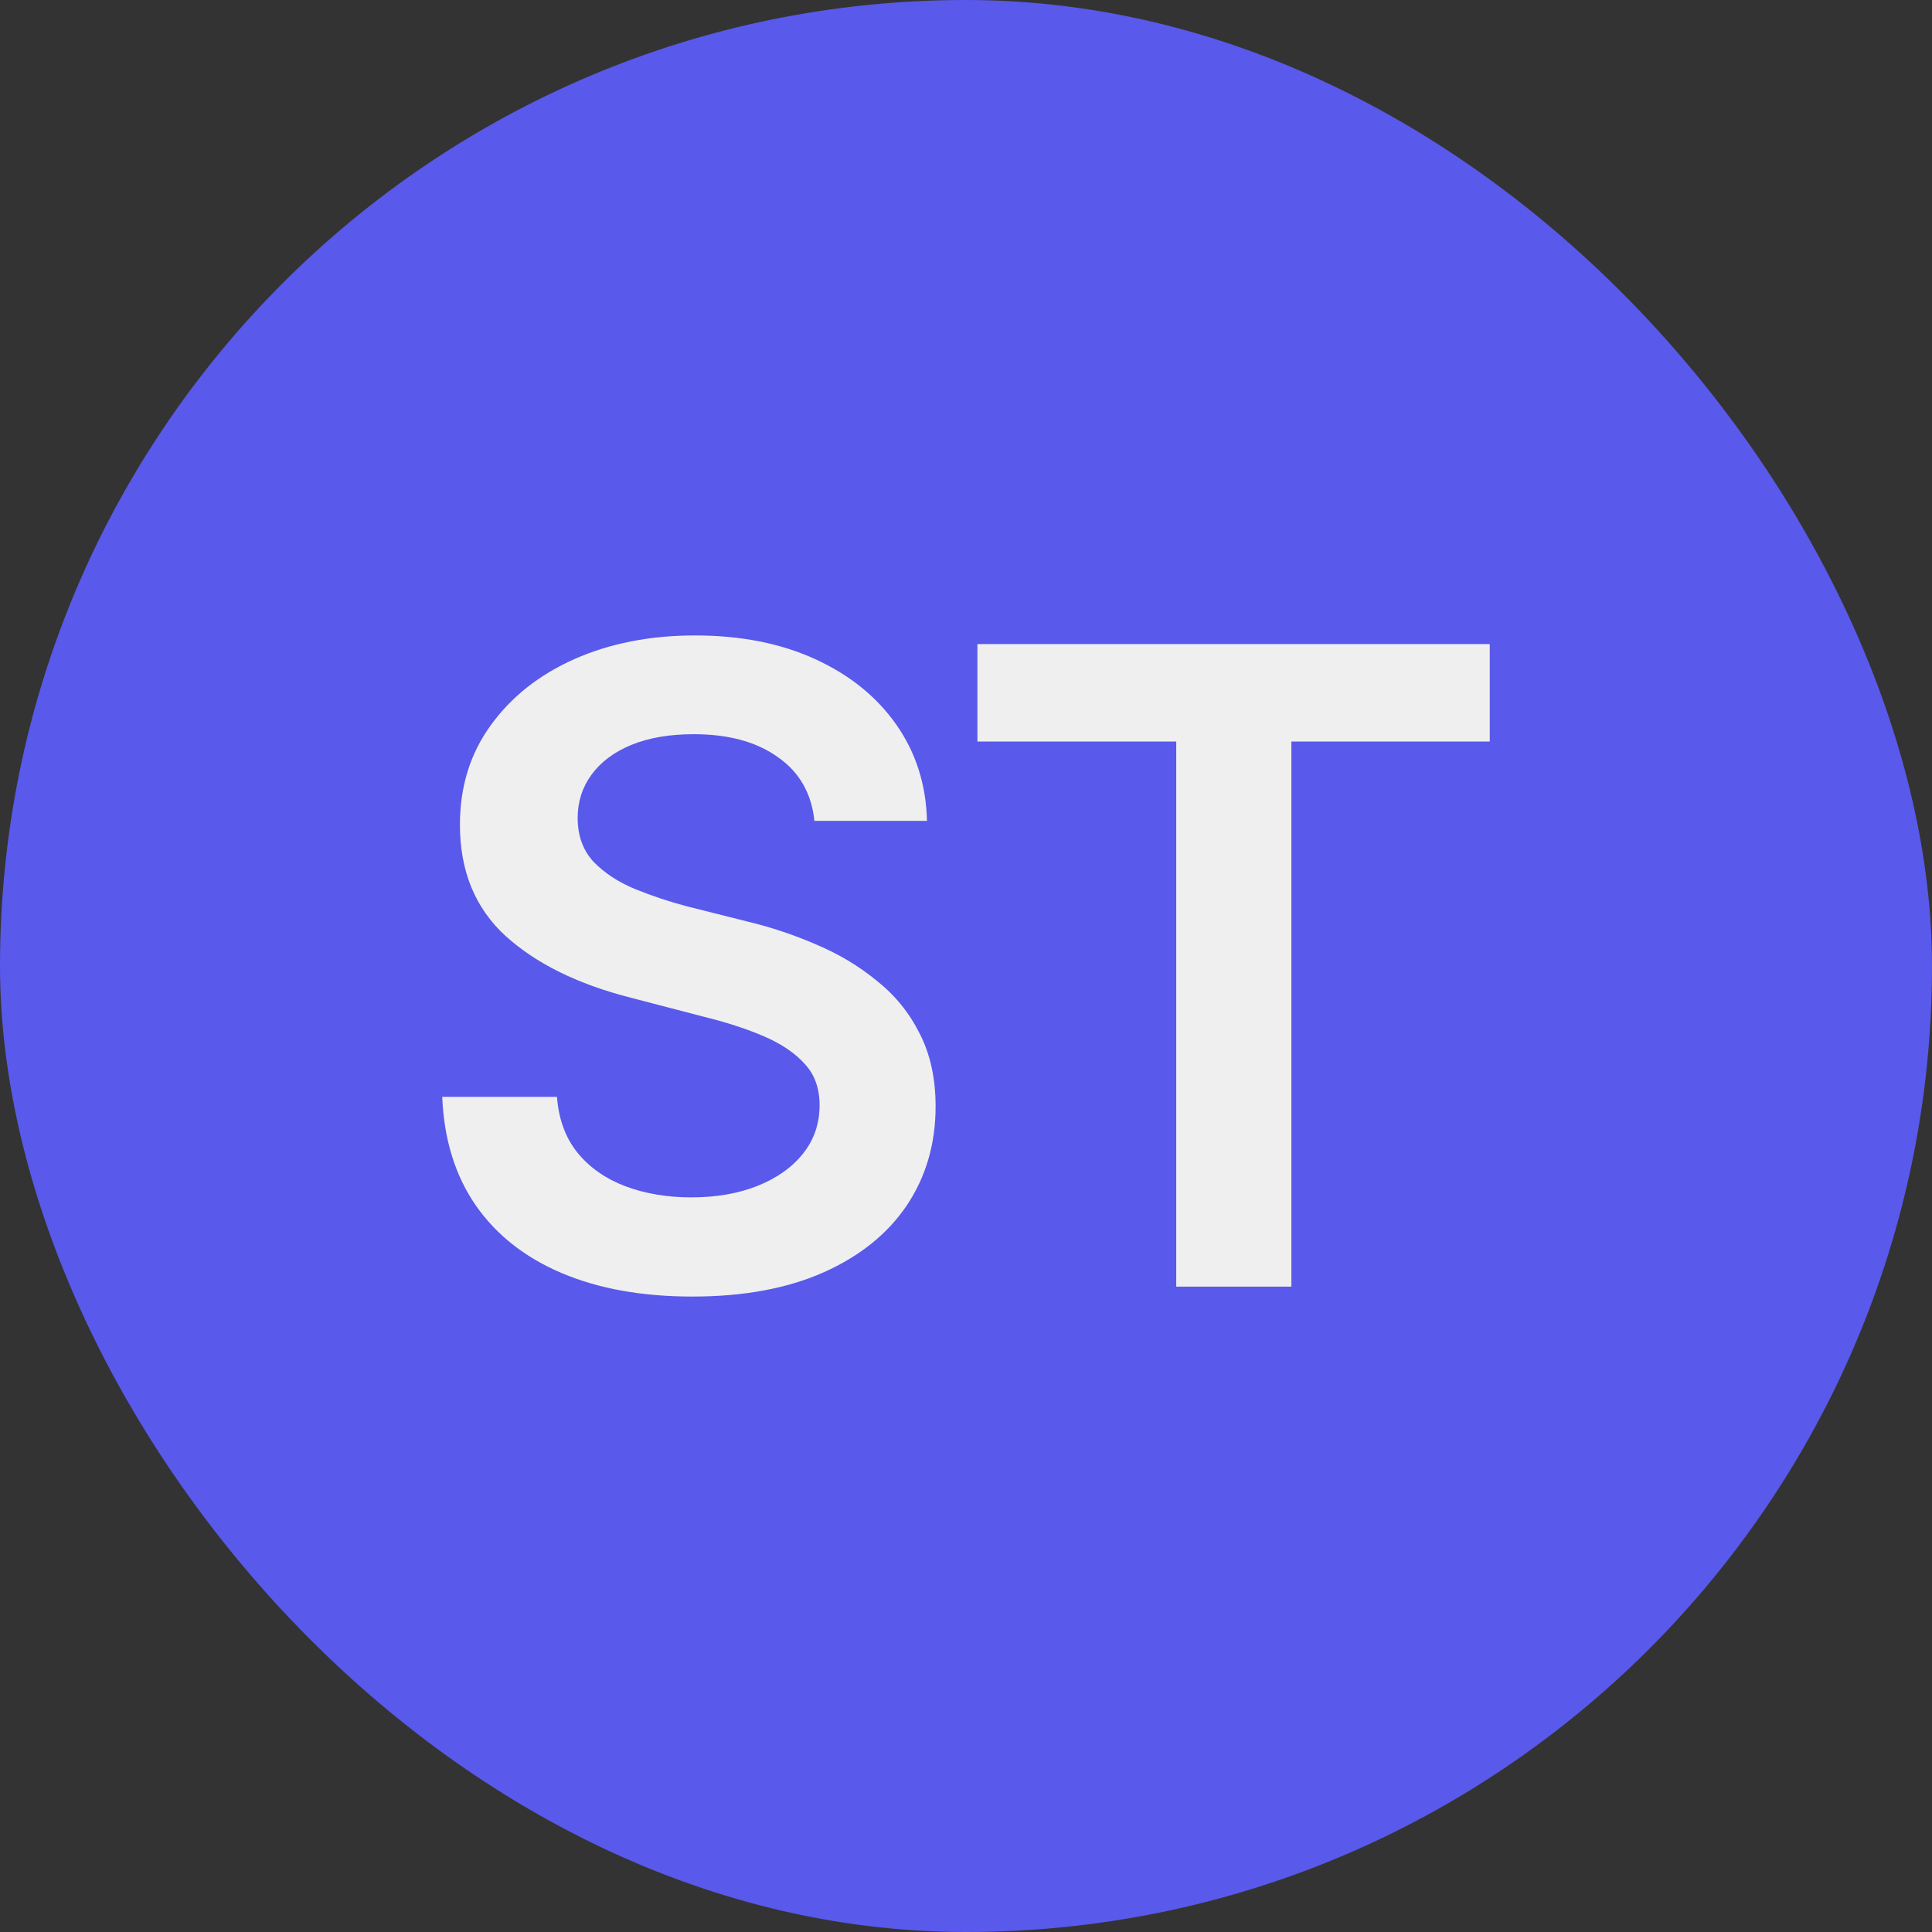
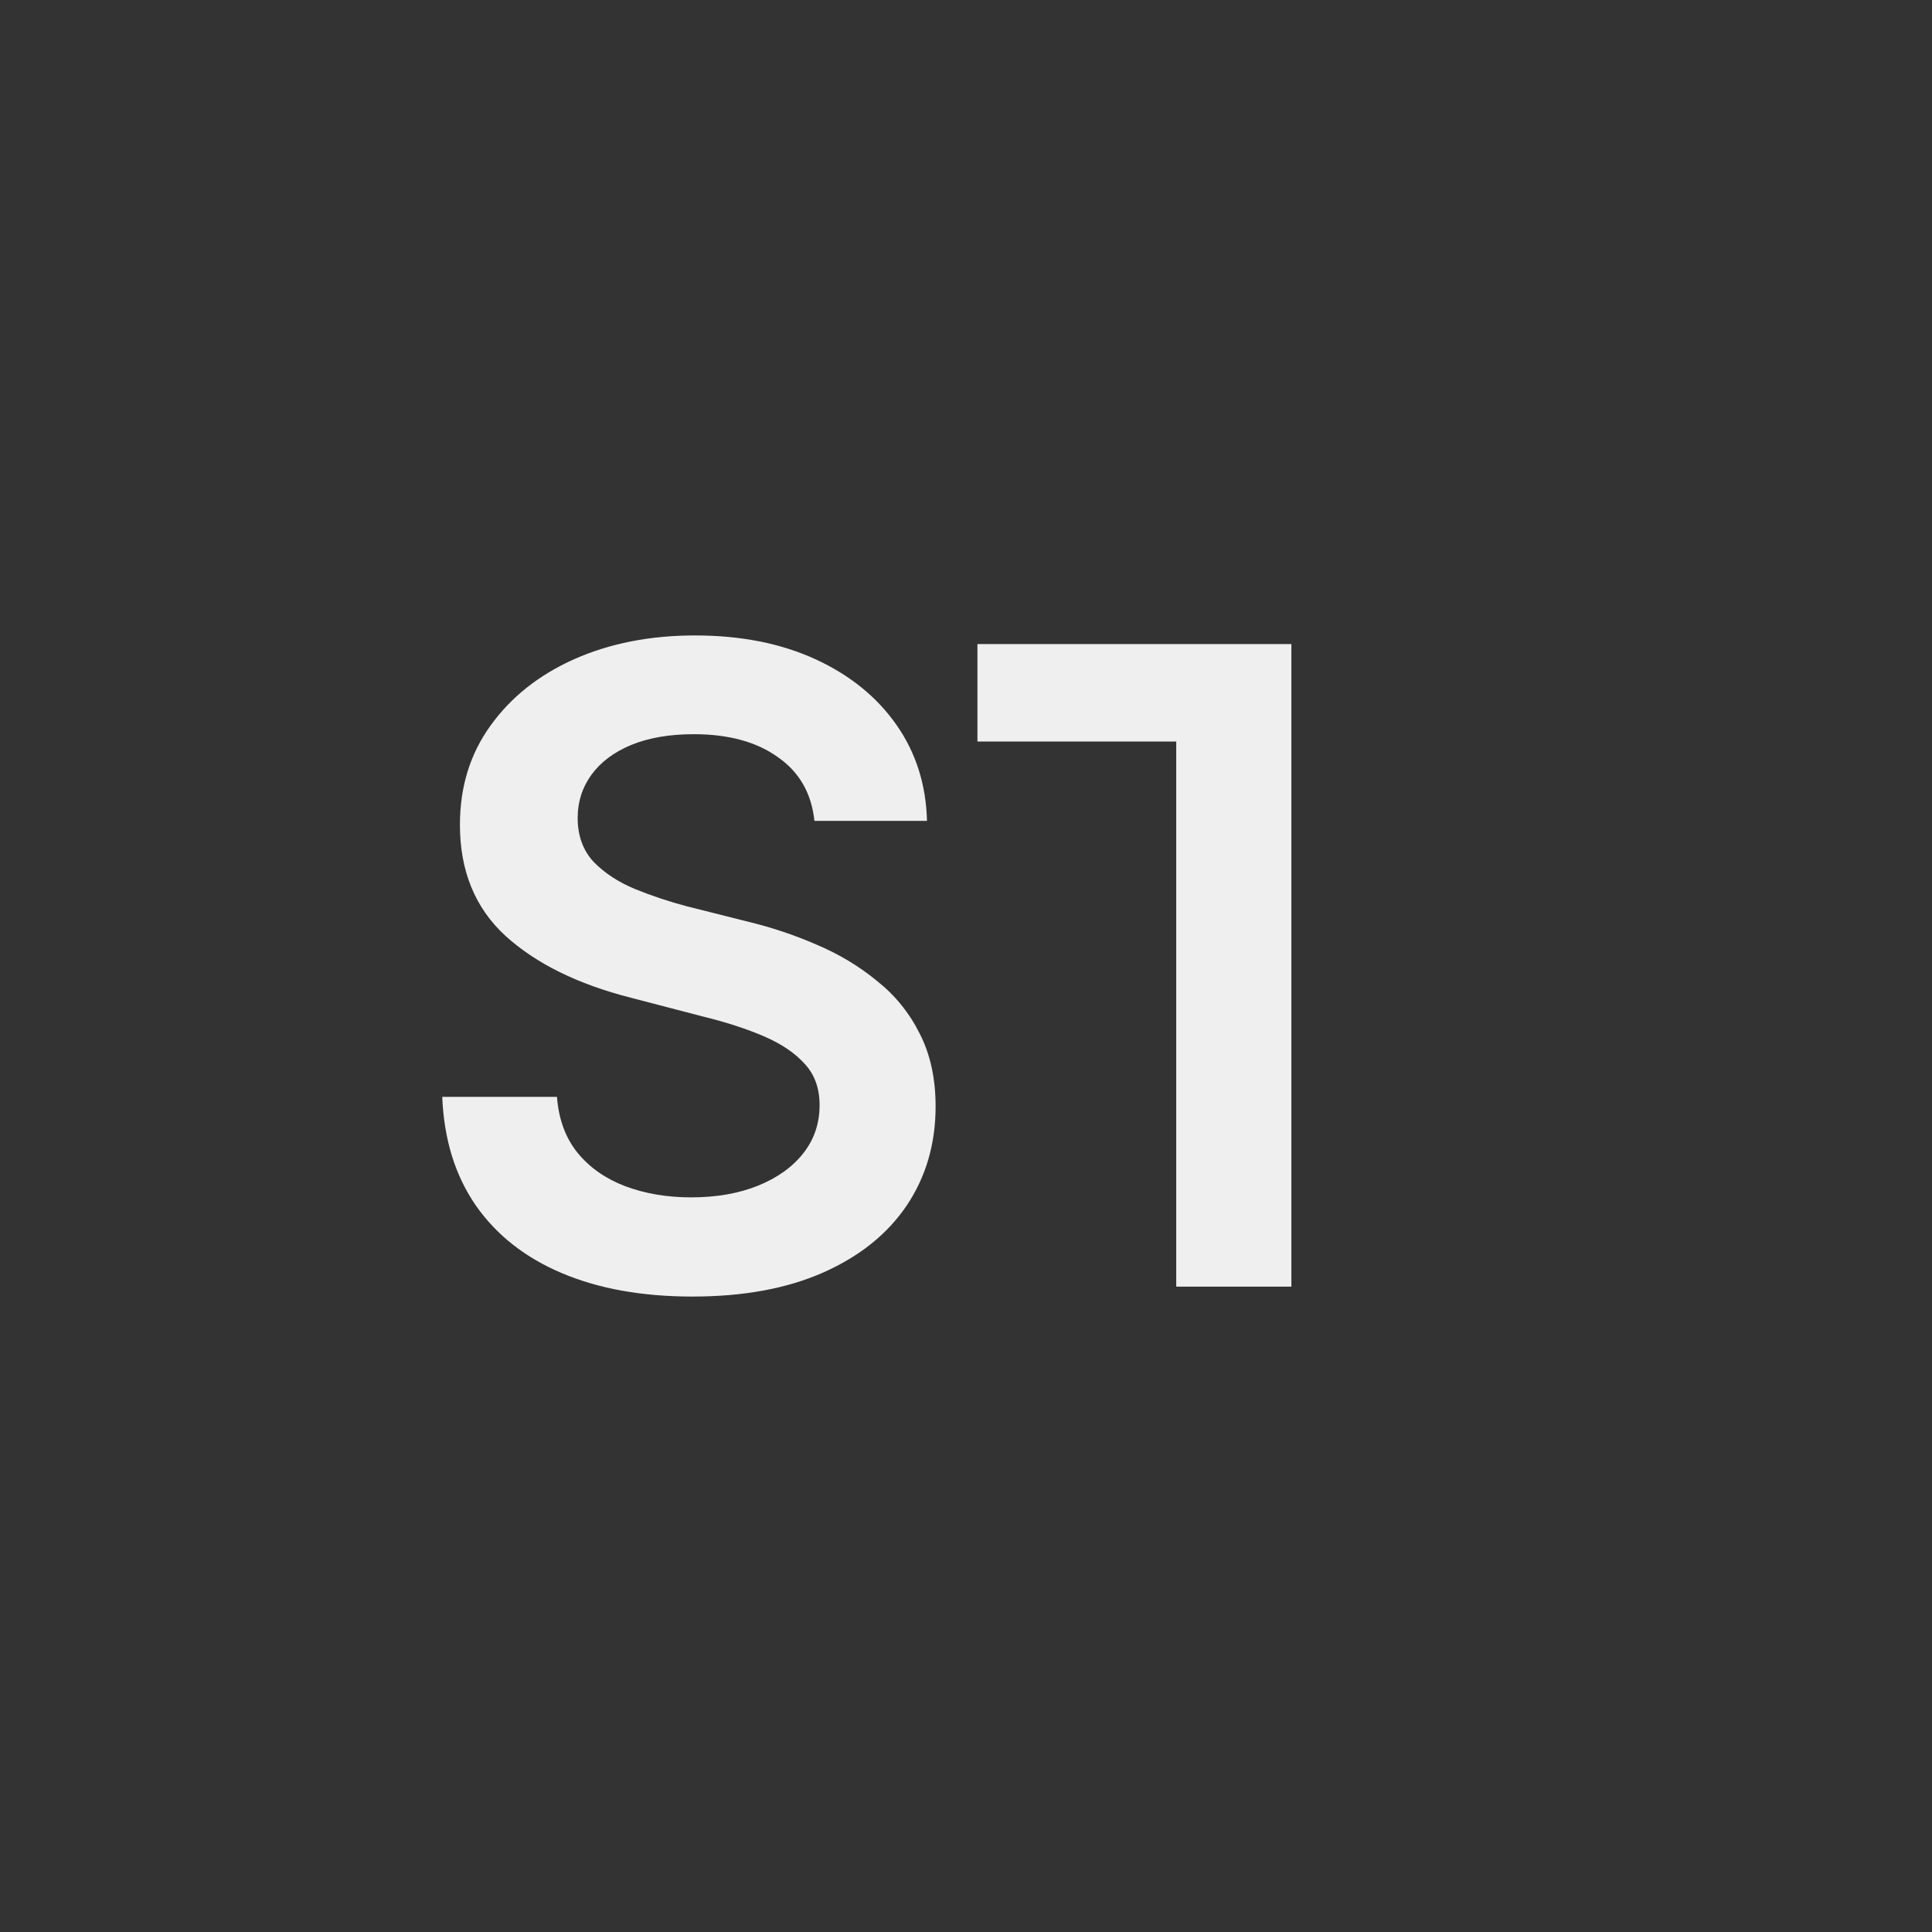
<svg xmlns="http://www.w3.org/2000/svg" width="105" height="105" viewBox="0 0 105 105" fill="none">
  <rect x="0" y="0" width="105" height="105" fill="#333333" stroke="none" />
-   <rect width="105" height="105" rx="52.5" fill="#5959EB" />
  <path d="M37.629 70.465C34.91 70.465 32.551 70.043 30.551 69.199C28.551 68.356 26.988 67.129 25.863 65.519C24.738 63.895 24.129 61.926 24.035 59.613H30.27C30.363 60.832 30.738 61.848 31.395 62.66C32.051 63.457 32.91 64.059 33.973 64.465C35.051 64.871 36.246 65.074 37.559 65.074C38.934 65.074 40.145 64.863 41.191 64.441C42.238 64.019 43.059 63.434 43.652 62.684C44.246 61.934 44.543 61.059 44.543 60.059C44.543 59.152 44.277 58.41 43.746 57.832C43.215 57.238 42.48 56.738 41.543 56.332C40.605 55.926 39.504 55.566 38.238 55.254L34.277 54.223C31.402 53.488 29.137 52.371 27.48 50.871C25.824 49.355 24.996 47.34 24.996 44.824C24.996 42.762 25.551 40.965 26.66 39.434C27.77 37.887 29.285 36.684 31.207 35.824C33.145 34.965 35.332 34.535 37.77 34.535C40.254 34.535 42.434 34.965 44.309 35.824C46.184 36.684 47.652 37.871 48.715 39.387C49.777 40.902 50.332 42.645 50.379 44.613H44.262C44.105 43.113 43.441 41.957 42.27 41.145C41.113 40.316 39.59 39.902 37.699 39.902C36.387 39.902 35.254 40.098 34.301 40.488C33.363 40.879 32.645 41.418 32.145 42.105C31.645 42.793 31.395 43.574 31.395 44.449C31.395 45.418 31.684 46.215 32.262 46.84C32.855 47.449 33.605 47.941 34.512 48.316C35.434 48.691 36.371 49.004 37.324 49.254L40.582 50.074C41.895 50.387 43.16 50.809 44.379 51.34C45.598 51.855 46.691 52.512 47.66 53.309C48.645 54.09 49.418 55.043 49.98 56.168C50.559 57.293 50.848 58.613 50.848 60.129C50.848 62.16 50.324 63.957 49.277 65.519C48.23 67.066 46.723 68.277 44.754 69.152C42.785 70.027 40.41 70.465 37.629 70.465Z" fill="#EFEFEF" />
-   <path d="M53.121 40.301V35.004H80.965V40.301H70.184V69.926H63.926V40.301H53.121Z" fill="#EFEFEF" />
+   <path d="M53.121 40.301V35.004H80.965H70.184V69.926H63.926V40.301H53.121Z" fill="#EFEFEF" />
</svg>